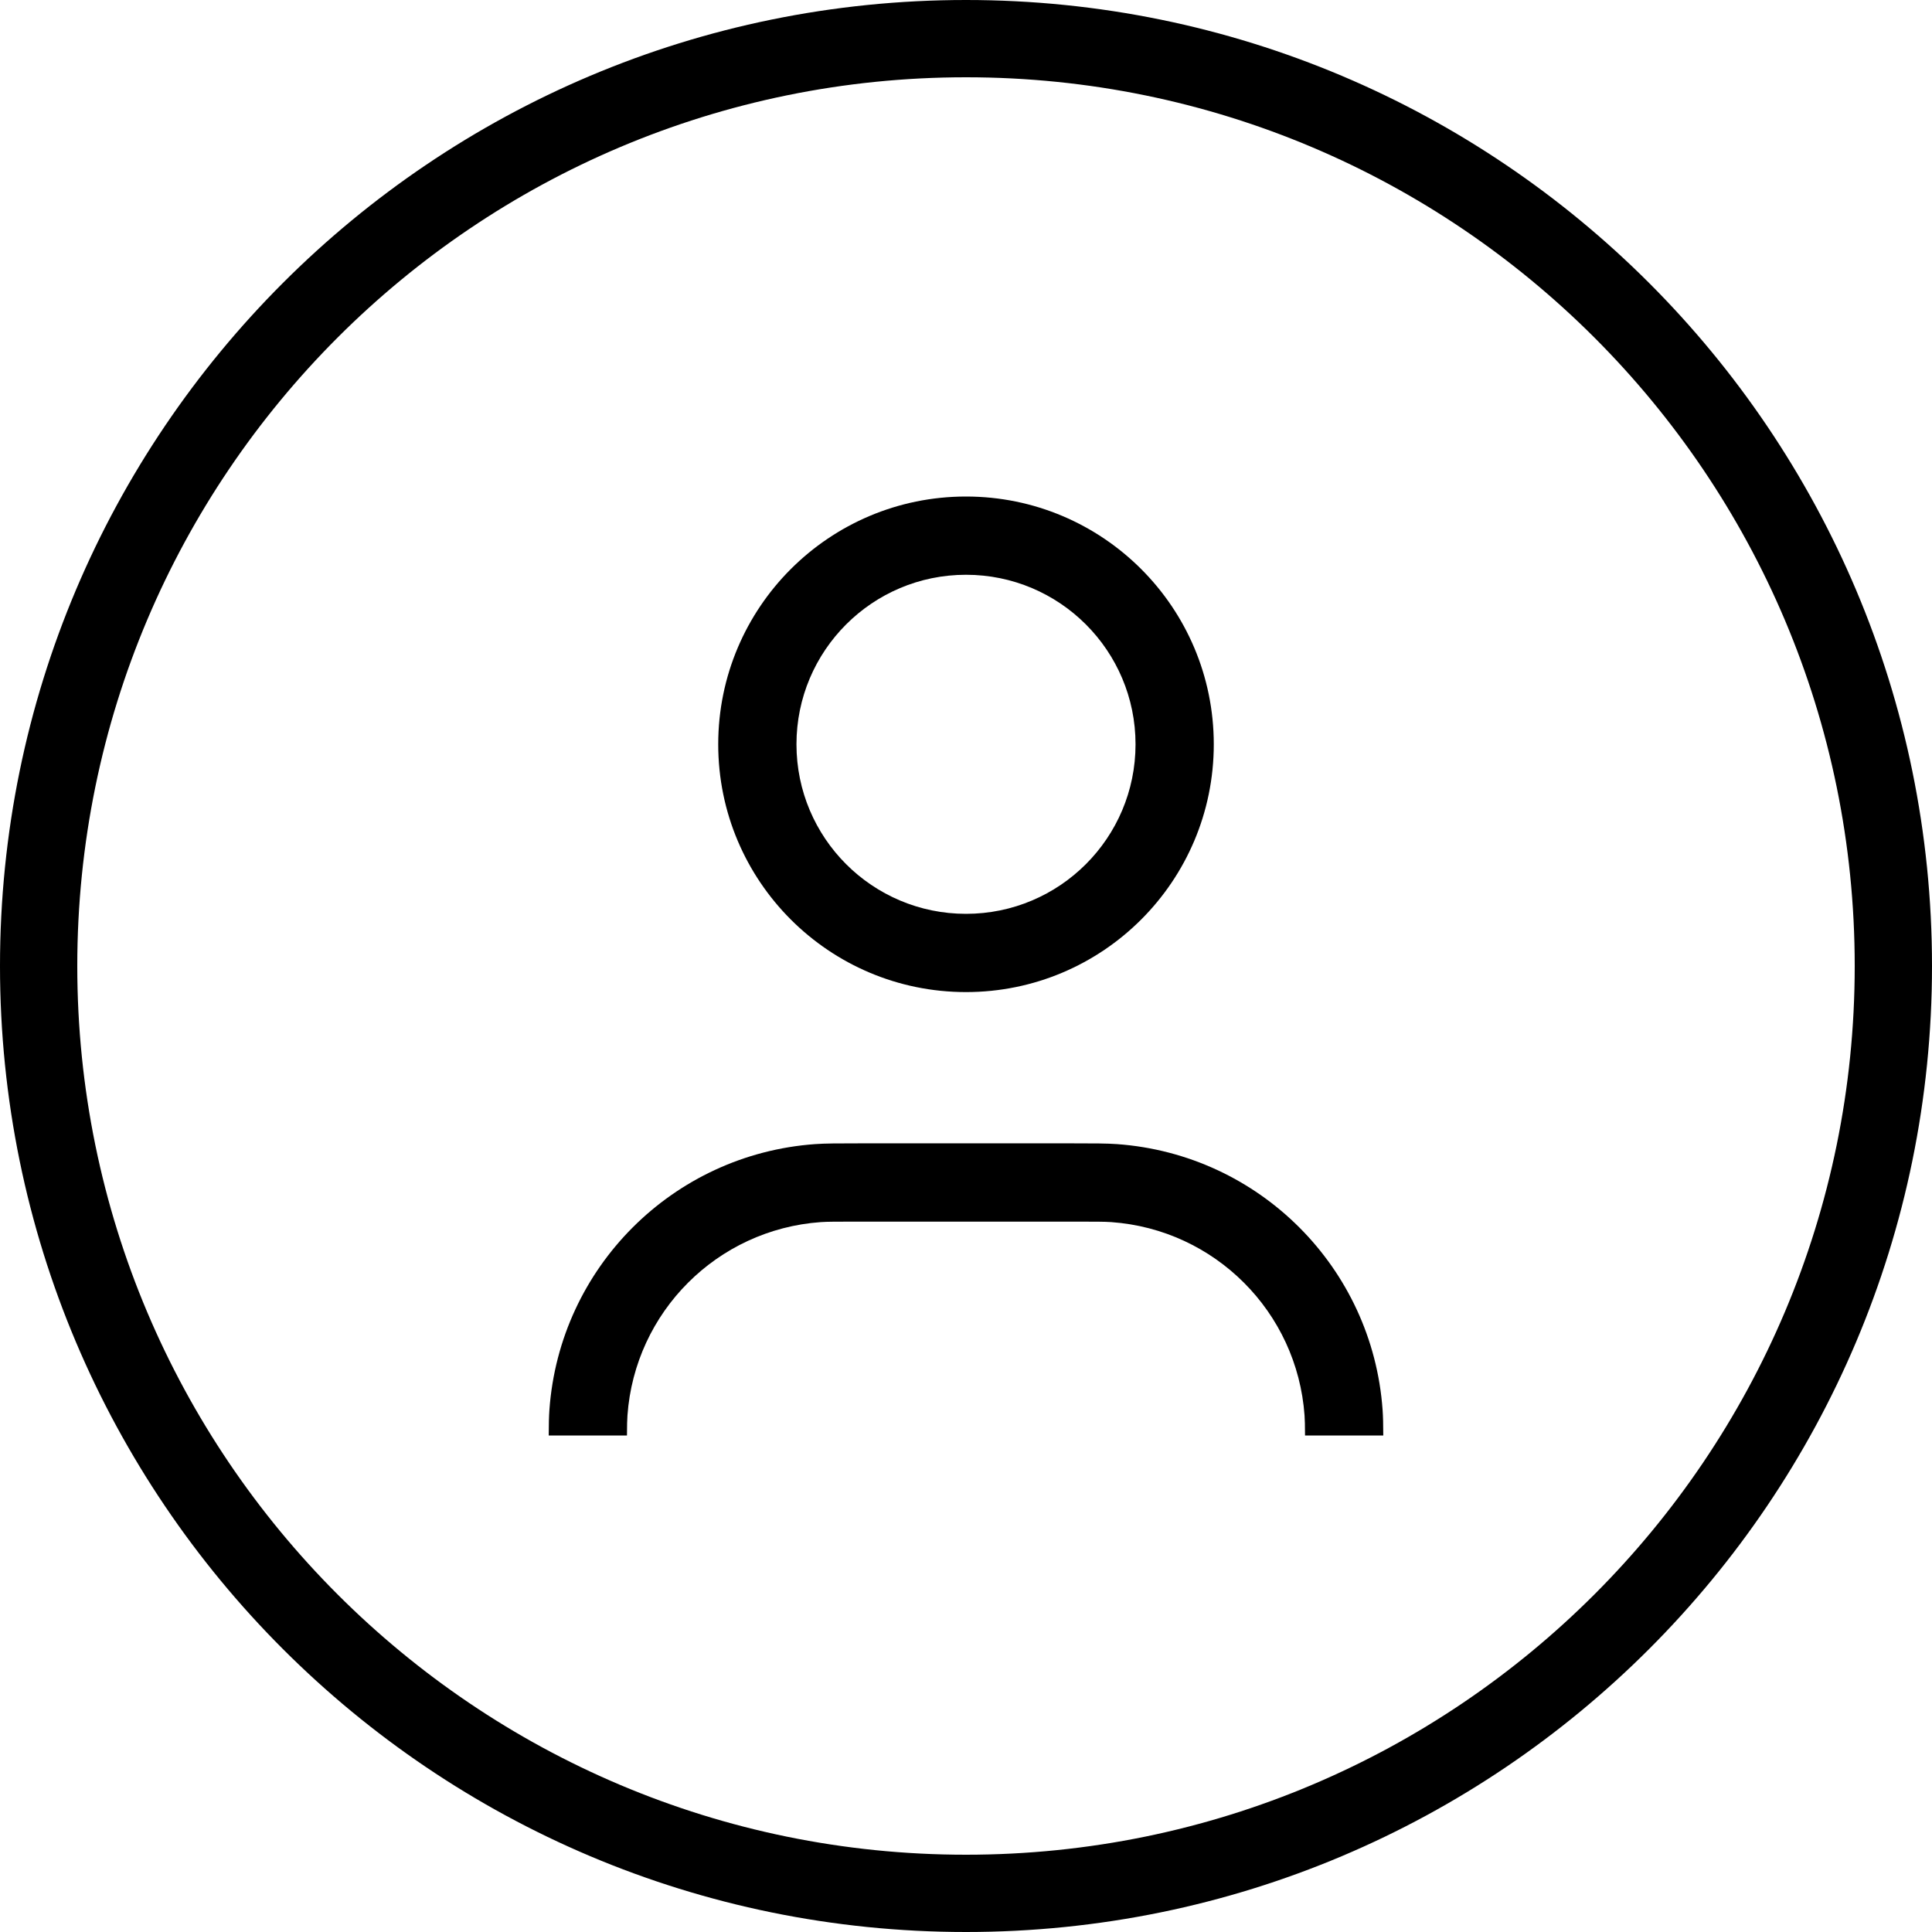
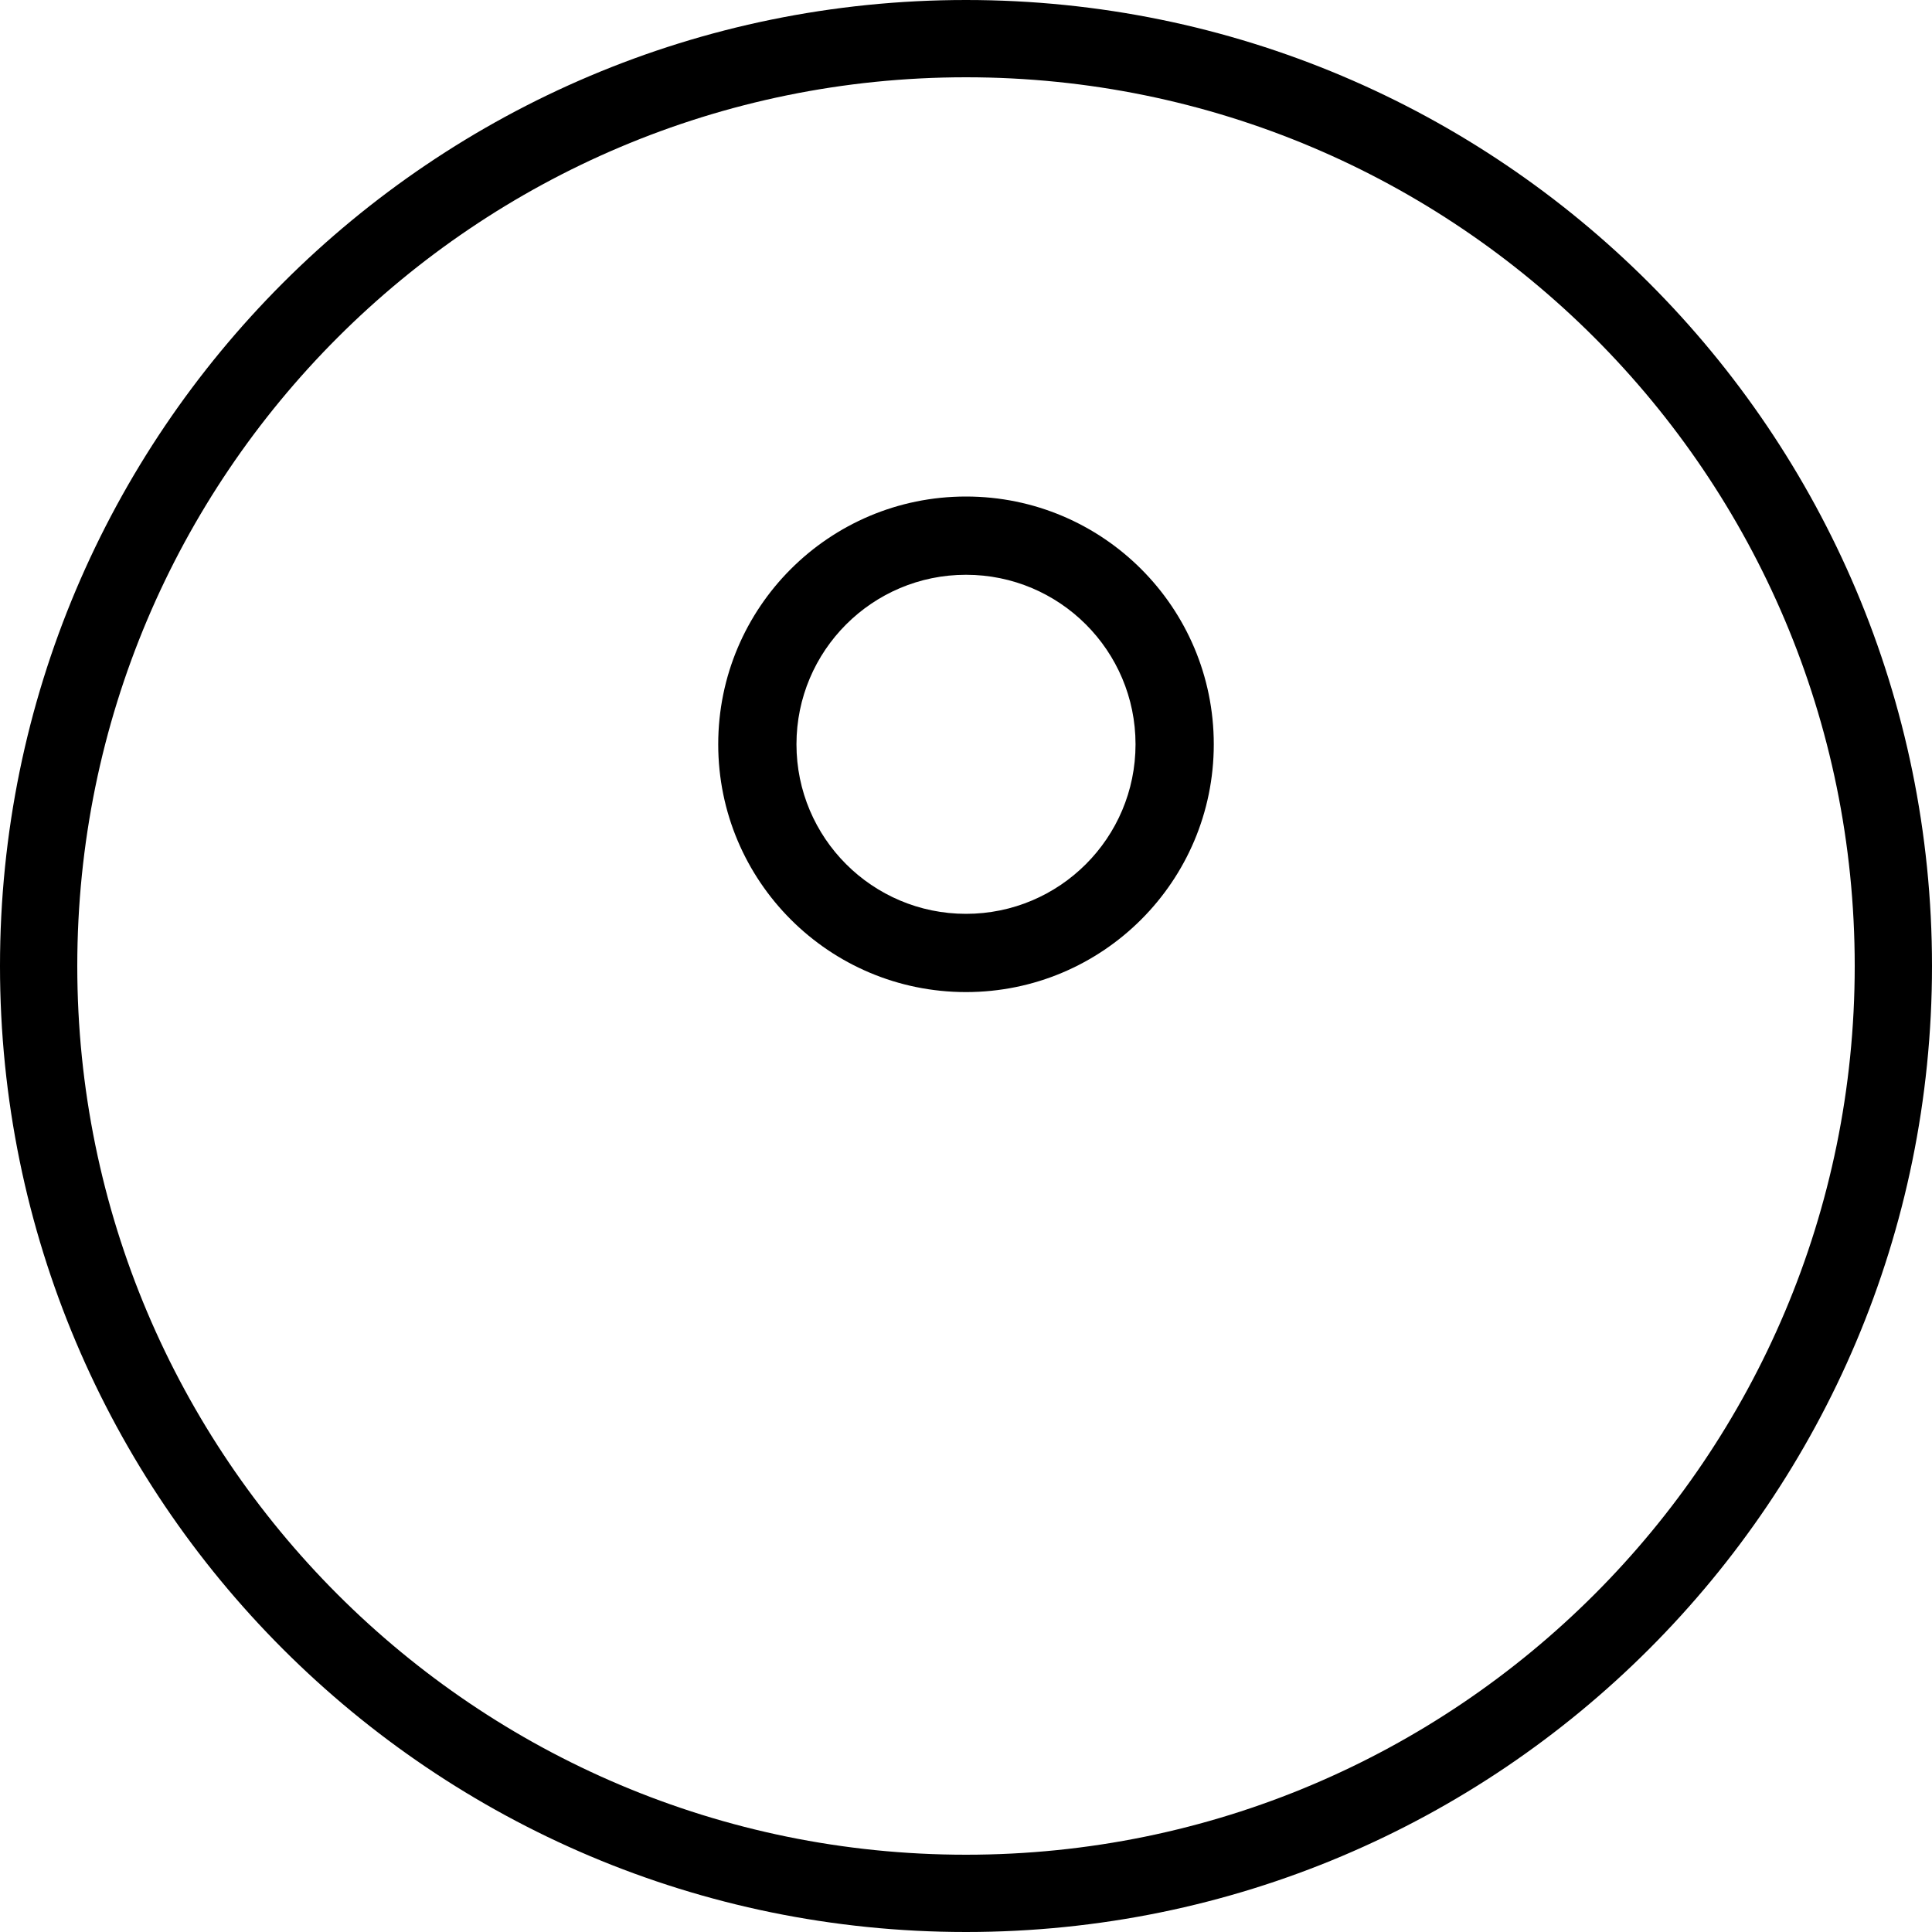
<svg xmlns="http://www.w3.org/2000/svg" width="48" height="48" viewBox="0 0 48 48" fill="none">
-   <path d="M26.592 28.406C27.194 28.406 27.495 28.407 27.749 28.425C31.285 28.678 34.097 31.491 34.35 35.026C34.362 35.194 34.366 35.382 34.367 35.664H32.423C32.422 35.406 32.419 35.275 32.411 35.165C32.227 32.594 30.182 30.547 27.61 30.363C27.443 30.351 27.227 30.351 26.592 30.351H21.408C20.773 30.351 20.558 30.351 20.391 30.363C17.819 30.547 15.773 32.594 15.589 35.165C15.581 35.275 15.578 35.406 15.577 35.664H13.633C13.634 35.382 13.638 35.194 13.65 35.026C13.903 31.491 16.716 28.678 20.252 28.425C20.506 28.407 20.807 28.406 21.408 28.406H26.592Z" fill="#323232" style="fill:#323232;fill:color(display-p3 0.196 0.196 0.196);fill-opacity:1;" />
  <path fill-rule="evenodd" clip-rule="evenodd" d="M24 12.336C27.4 12.336 30.156 15.092 30.156 18.492C30.156 21.892 27.4 24.648 24 24.648C20.6 24.648 17.844 21.892 17.844 18.492C17.844 15.092 20.6 12.336 24 12.336ZM24 14.28C21.674 14.28 19.788 16.166 19.788 18.492C19.788 20.818 21.674 22.704 24 22.704C26.326 22.704 28.212 20.818 28.212 18.492C28.212 16.166 26.326 14.28 24 14.28Z" fill="#323232" style="fill:#323232;fill:color(display-p3 0.196 0.196 0.196);fill-opacity:1;" />
  <path fill-rule="evenodd" clip-rule="evenodd" d="M24 0C37.255 0 48 10.745 48 24C48 37.255 37.255 48 24 48C10.745 48 0 37.255 0 24C0 10.745 10.745 0 24 0ZM24 1.92C11.806 1.92 1.92 11.806 1.92 24C1.92 36.194 11.806 46.08 24 46.08C36.194 46.08 46.08 36.194 46.08 24C46.08 11.806 36.194 1.92 24 1.92Z" fill="#323232" style="fill:#323232;fill:color(display-p3 0.196 0.196 0.196);fill-opacity:1;" />
</svg>